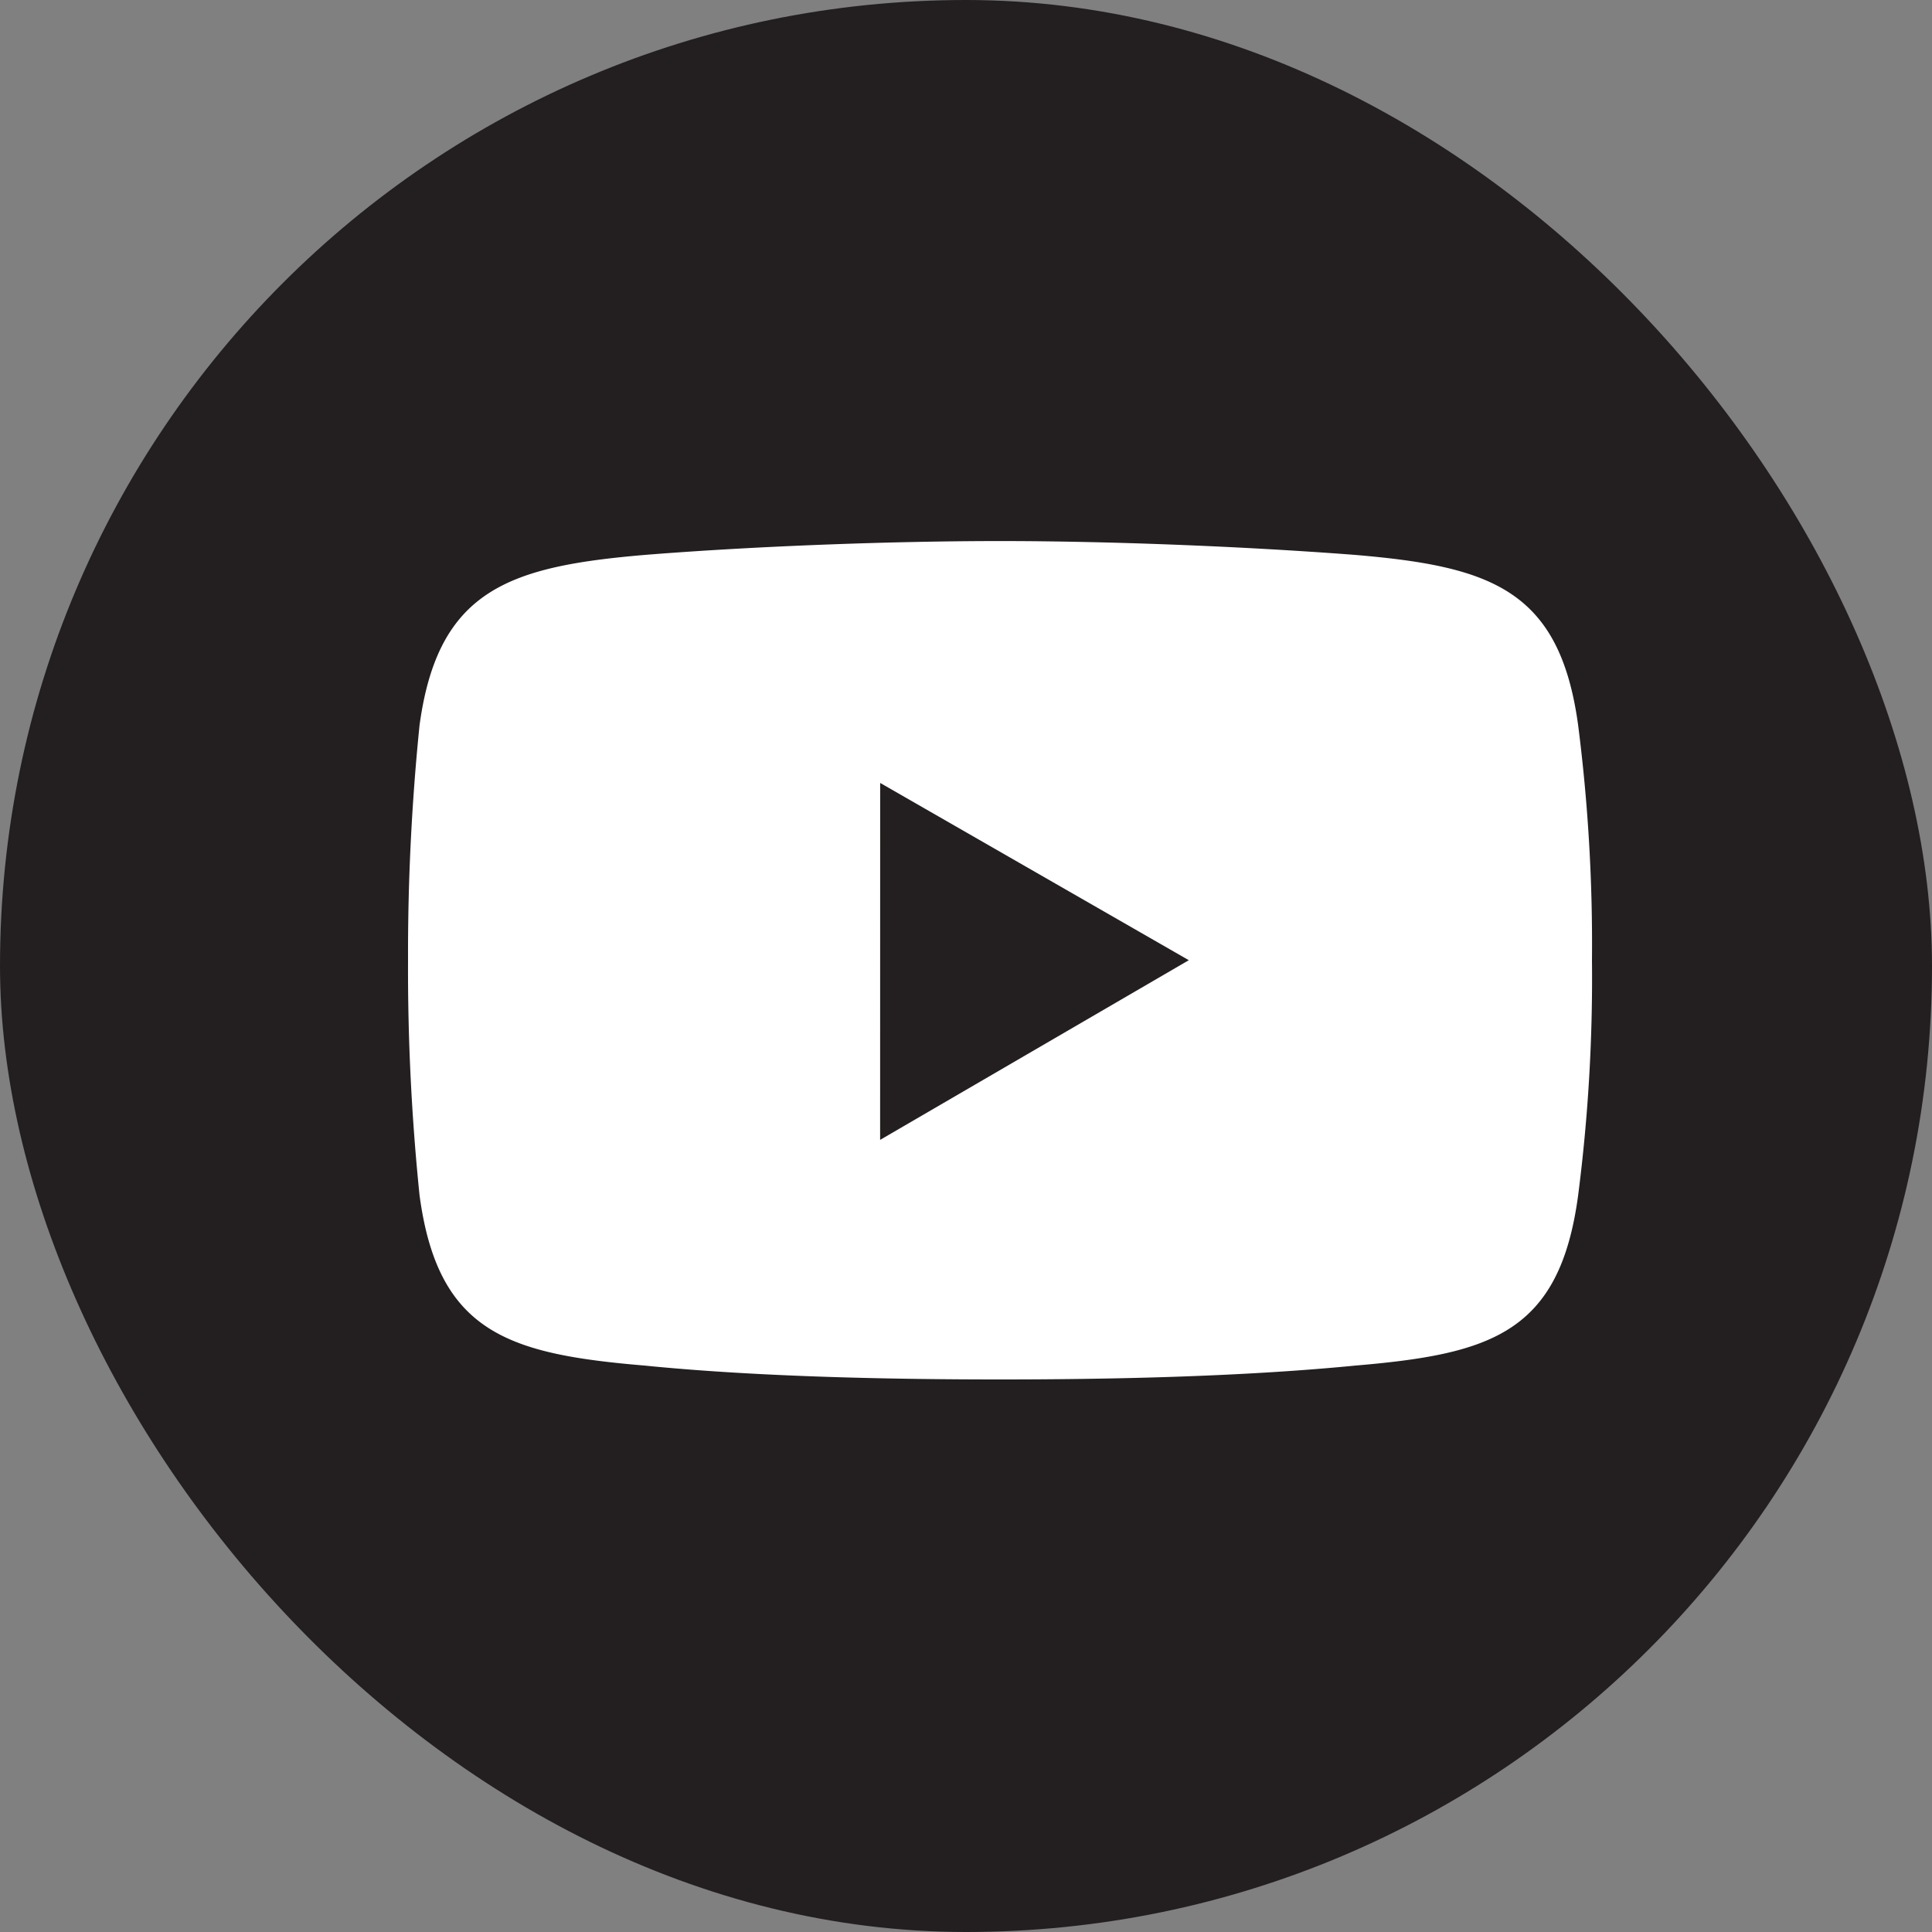
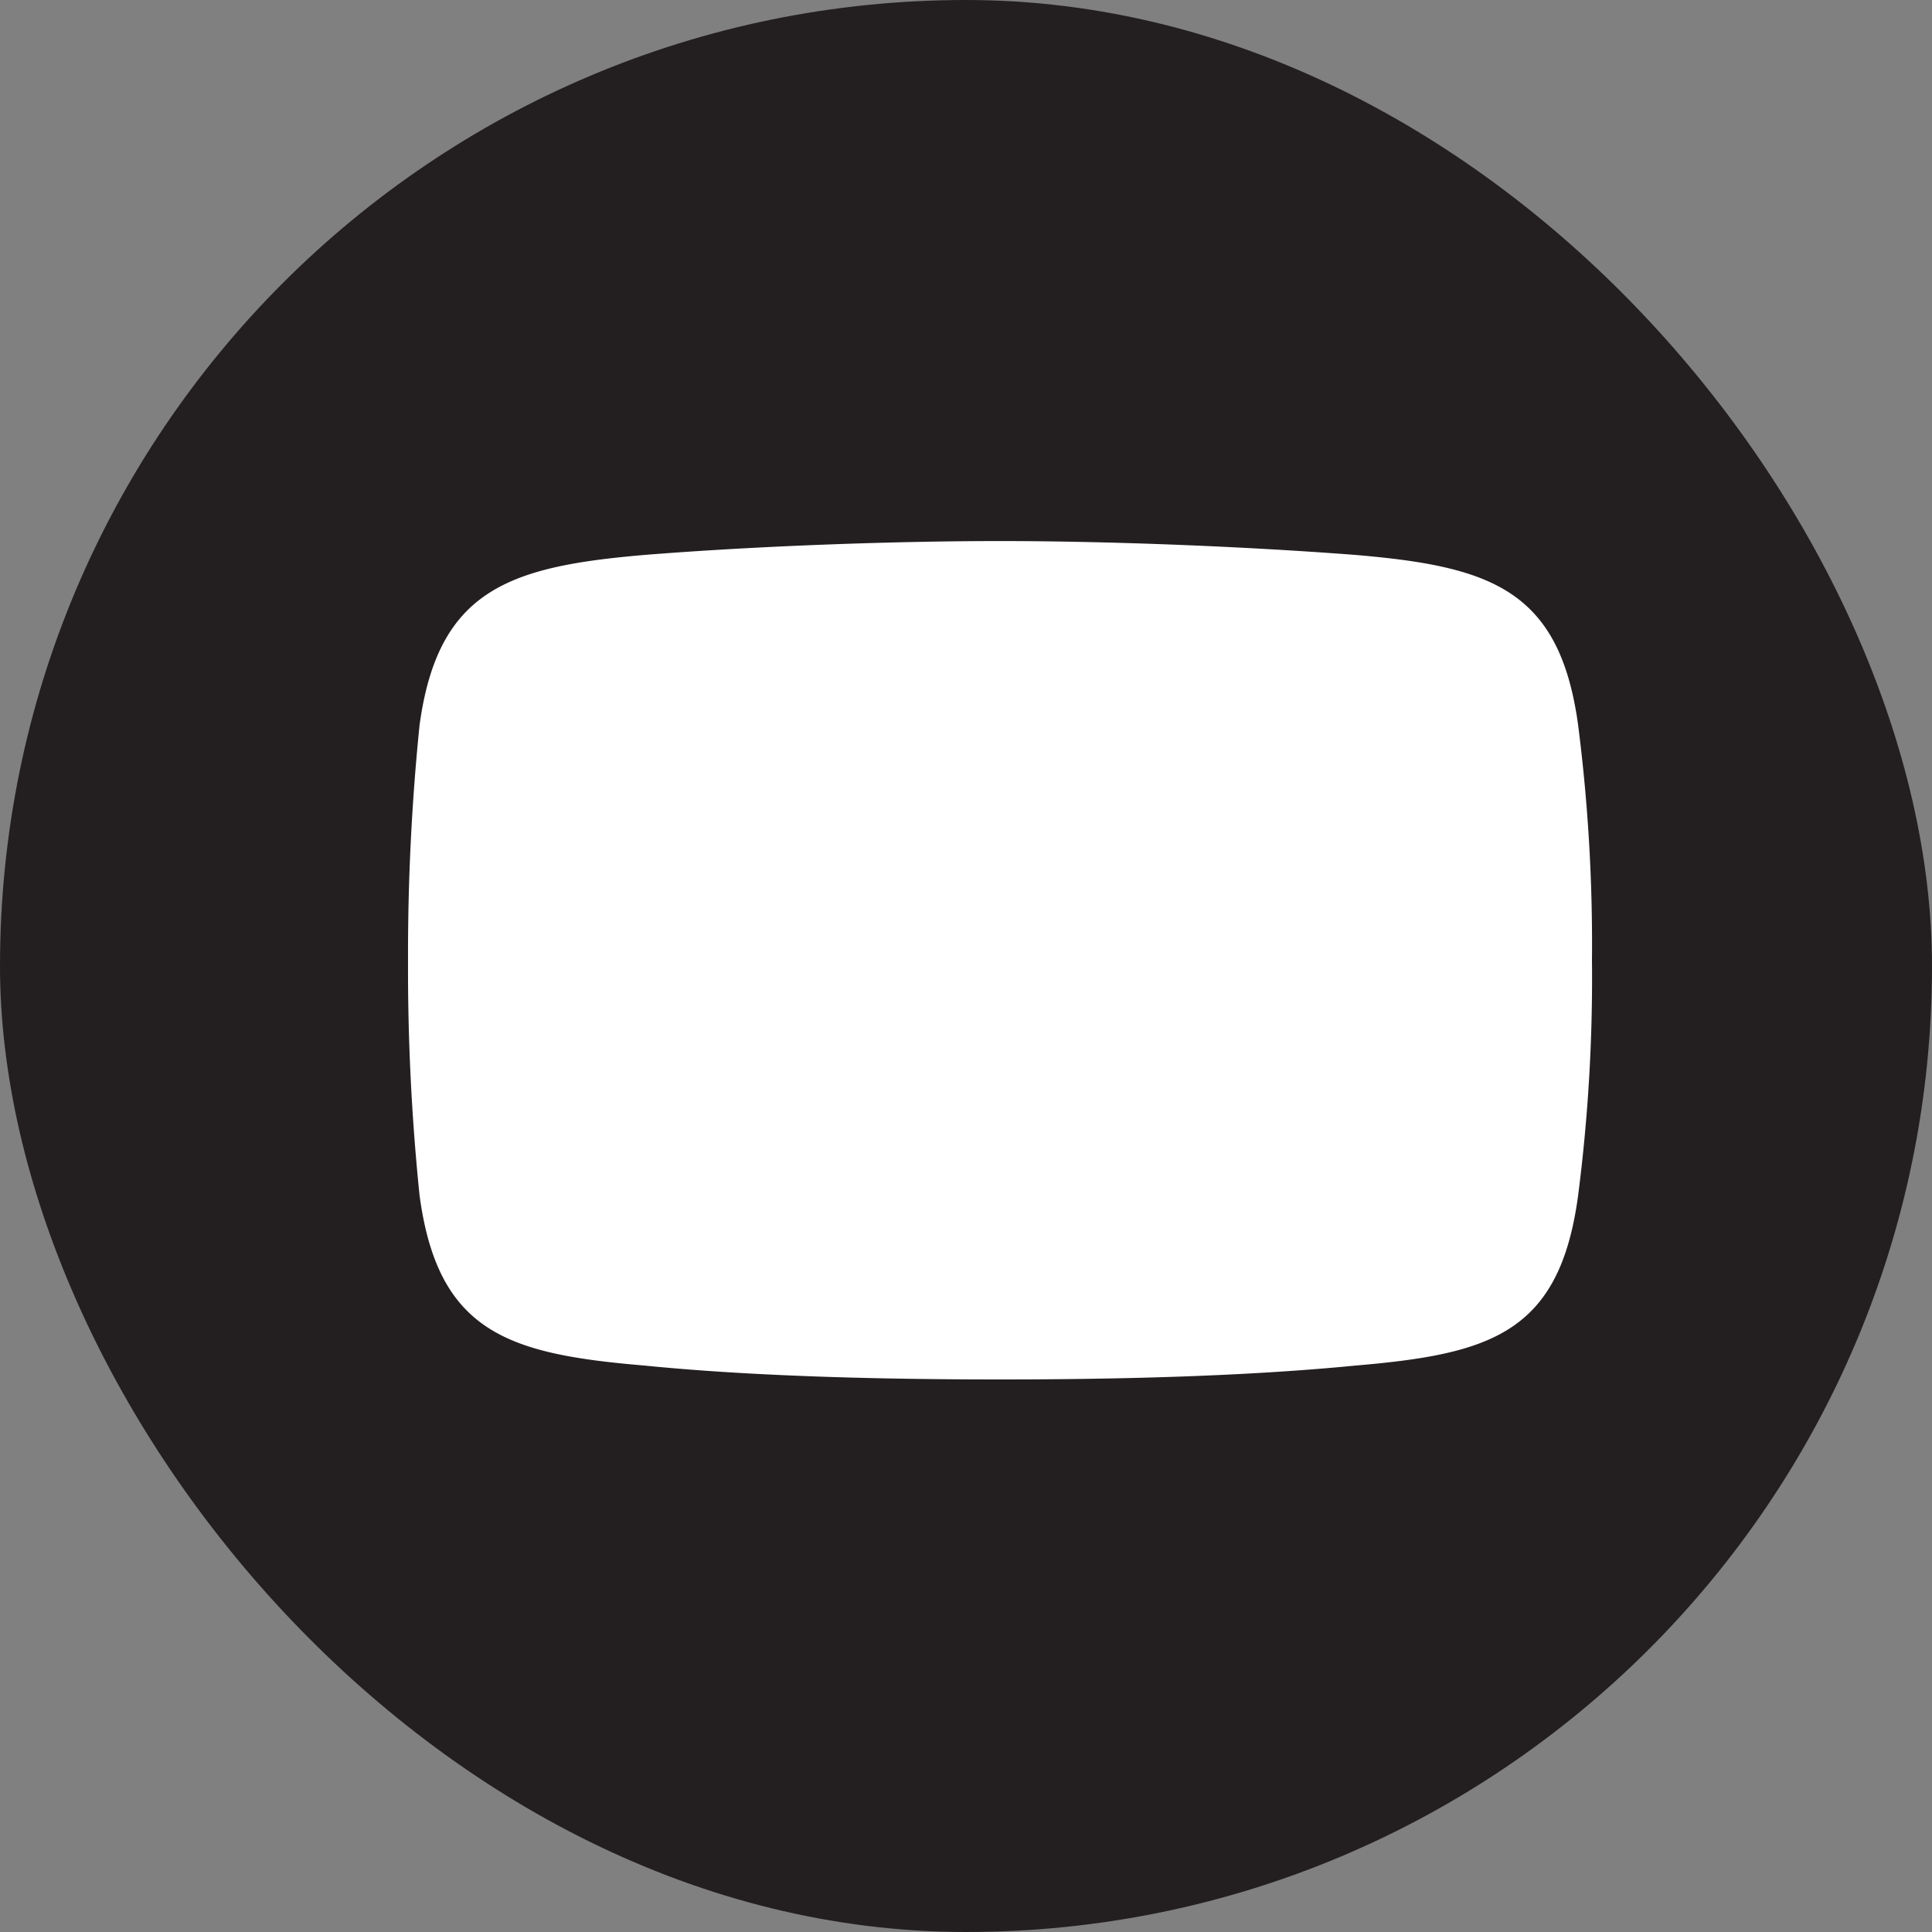
<svg xmlns="http://www.w3.org/2000/svg" id="Layer_1" width="40" height="40" viewBox="0 0 40 40">
  <rect x="0" y="0" width="40" height="40" fill="#808080" stroke="none" />
  <rect id="Rectangle_55" data-name="Rectangle 55" width="40" height="40" rx="20" fill="#231f20" />
-   <path id="Tracé_2" data-name="Tracé 2" d="M92.042,126.776c2.384-.19,5.2-.286,7.344-.286h0c2.146,0,4.912.1,7.344.286,2.814.238,4.244.716,4.626,3.529a35.649,35.649,0,0,1,.286,4.864h0a35.158,35.158,0,0,1-.286,4.864c-.382,2.861-1.812,3.29-4.626,3.529-2.432.238-5.2.286-7.344.286h0c-2.146,0-4.96-.048-7.344-.286-2.814-.238-4.292-.668-4.674-3.529a45.831,45.831,0,0,1-.238-4.864h0a46.768,46.768,0,0,1,.238-4.864c.382-2.814,1.86-3.29,4.674-3.529Z" transform="translate(-78.682 -115.288)" fill="#fff" fill-rule="evenodd" />
-   <path id="Tracé_3" data-name="Tracé 3" d="M197.51,183.03,203.9,186.7l-6.391,3.72Z" transform="translate(-179.287 -166.82)" fill="#231f20" fill-rule="evenodd" />
+   <path id="Tracé_2" data-name="Tracé 2" d="M92.042,126.776c2.384-.19,5.2-.286,7.344-.286h0c2.146,0,4.912.1,7.344.286,2.814.238,4.244.716,4.626,3.529a35.649,35.649,0,0,1,.286,4.864h0a35.158,35.158,0,0,1-.286,4.864c-.382,2.861-1.812,3.29-4.626,3.529-2.432.238-5.2.286-7.344.286h0c-2.146,0-4.96-.048-7.344-.286-2.814-.238-4.292-.668-4.674-3.529a45.831,45.831,0,0,1-.238-4.864a46.768,46.768,0,0,1,.238-4.864c.382-2.814,1.86-3.29,4.674-3.529Z" transform="translate(-78.682 -115.288)" fill="#fff" fill-rule="evenodd" />
</svg>